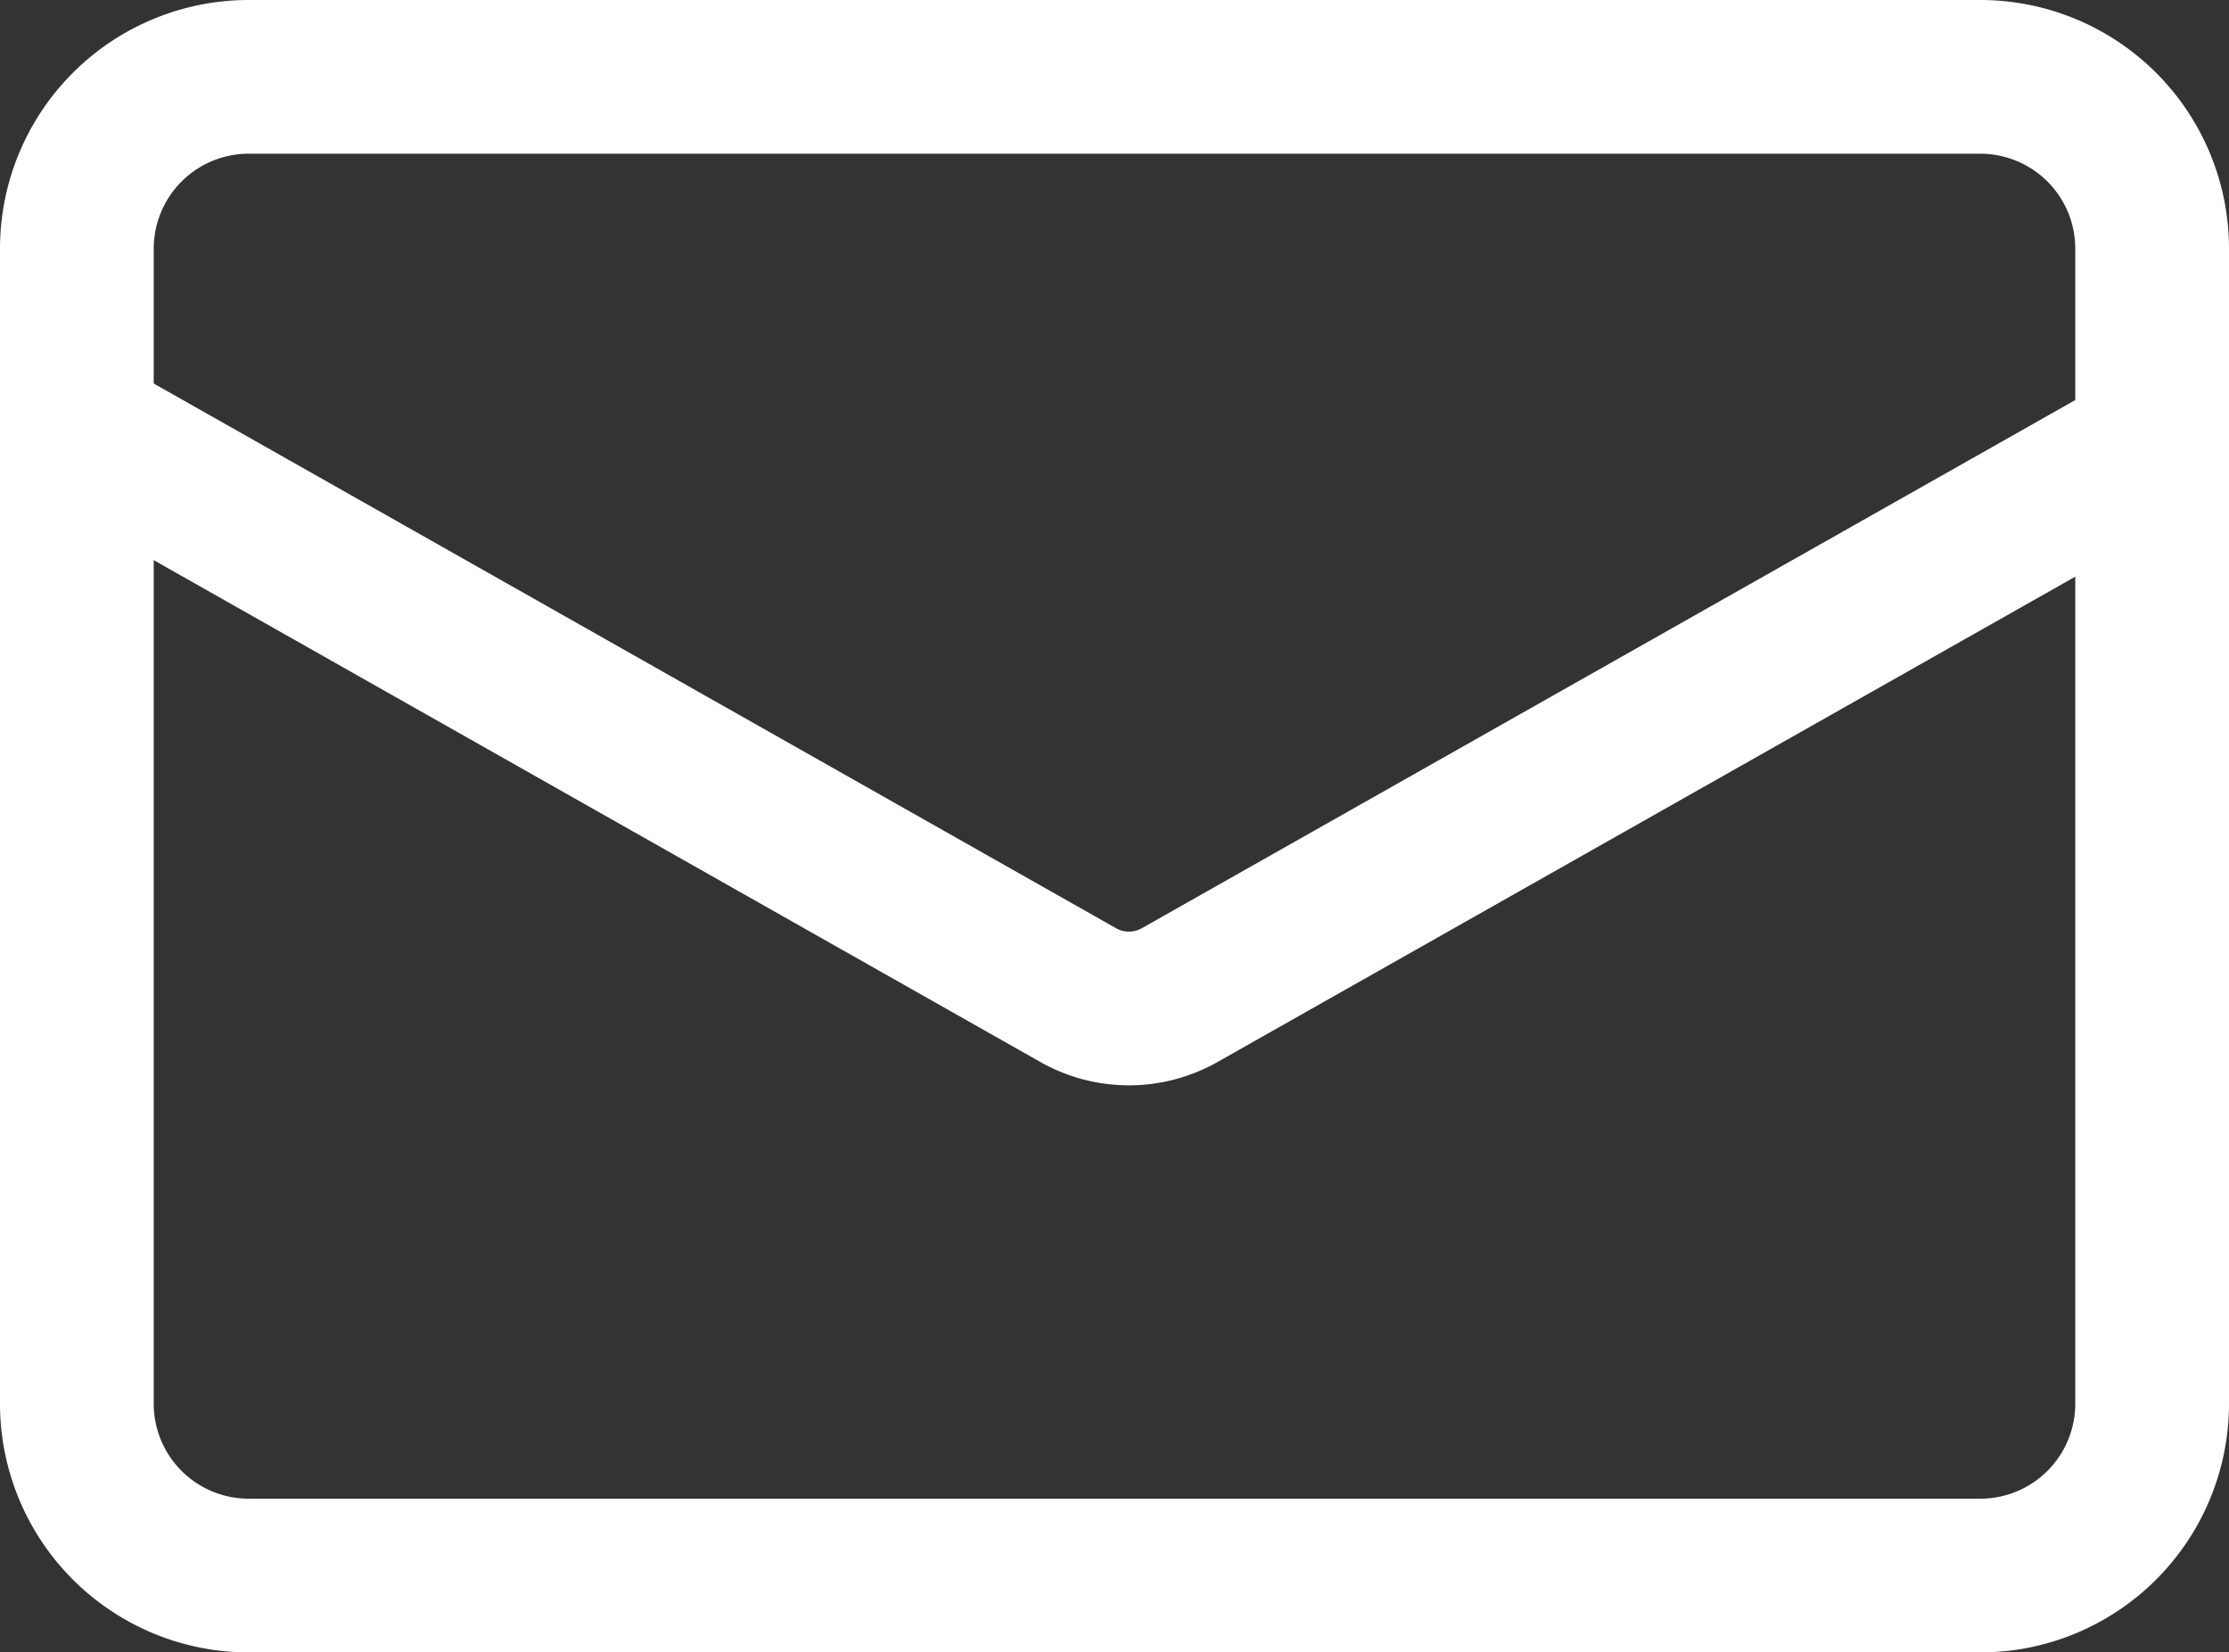
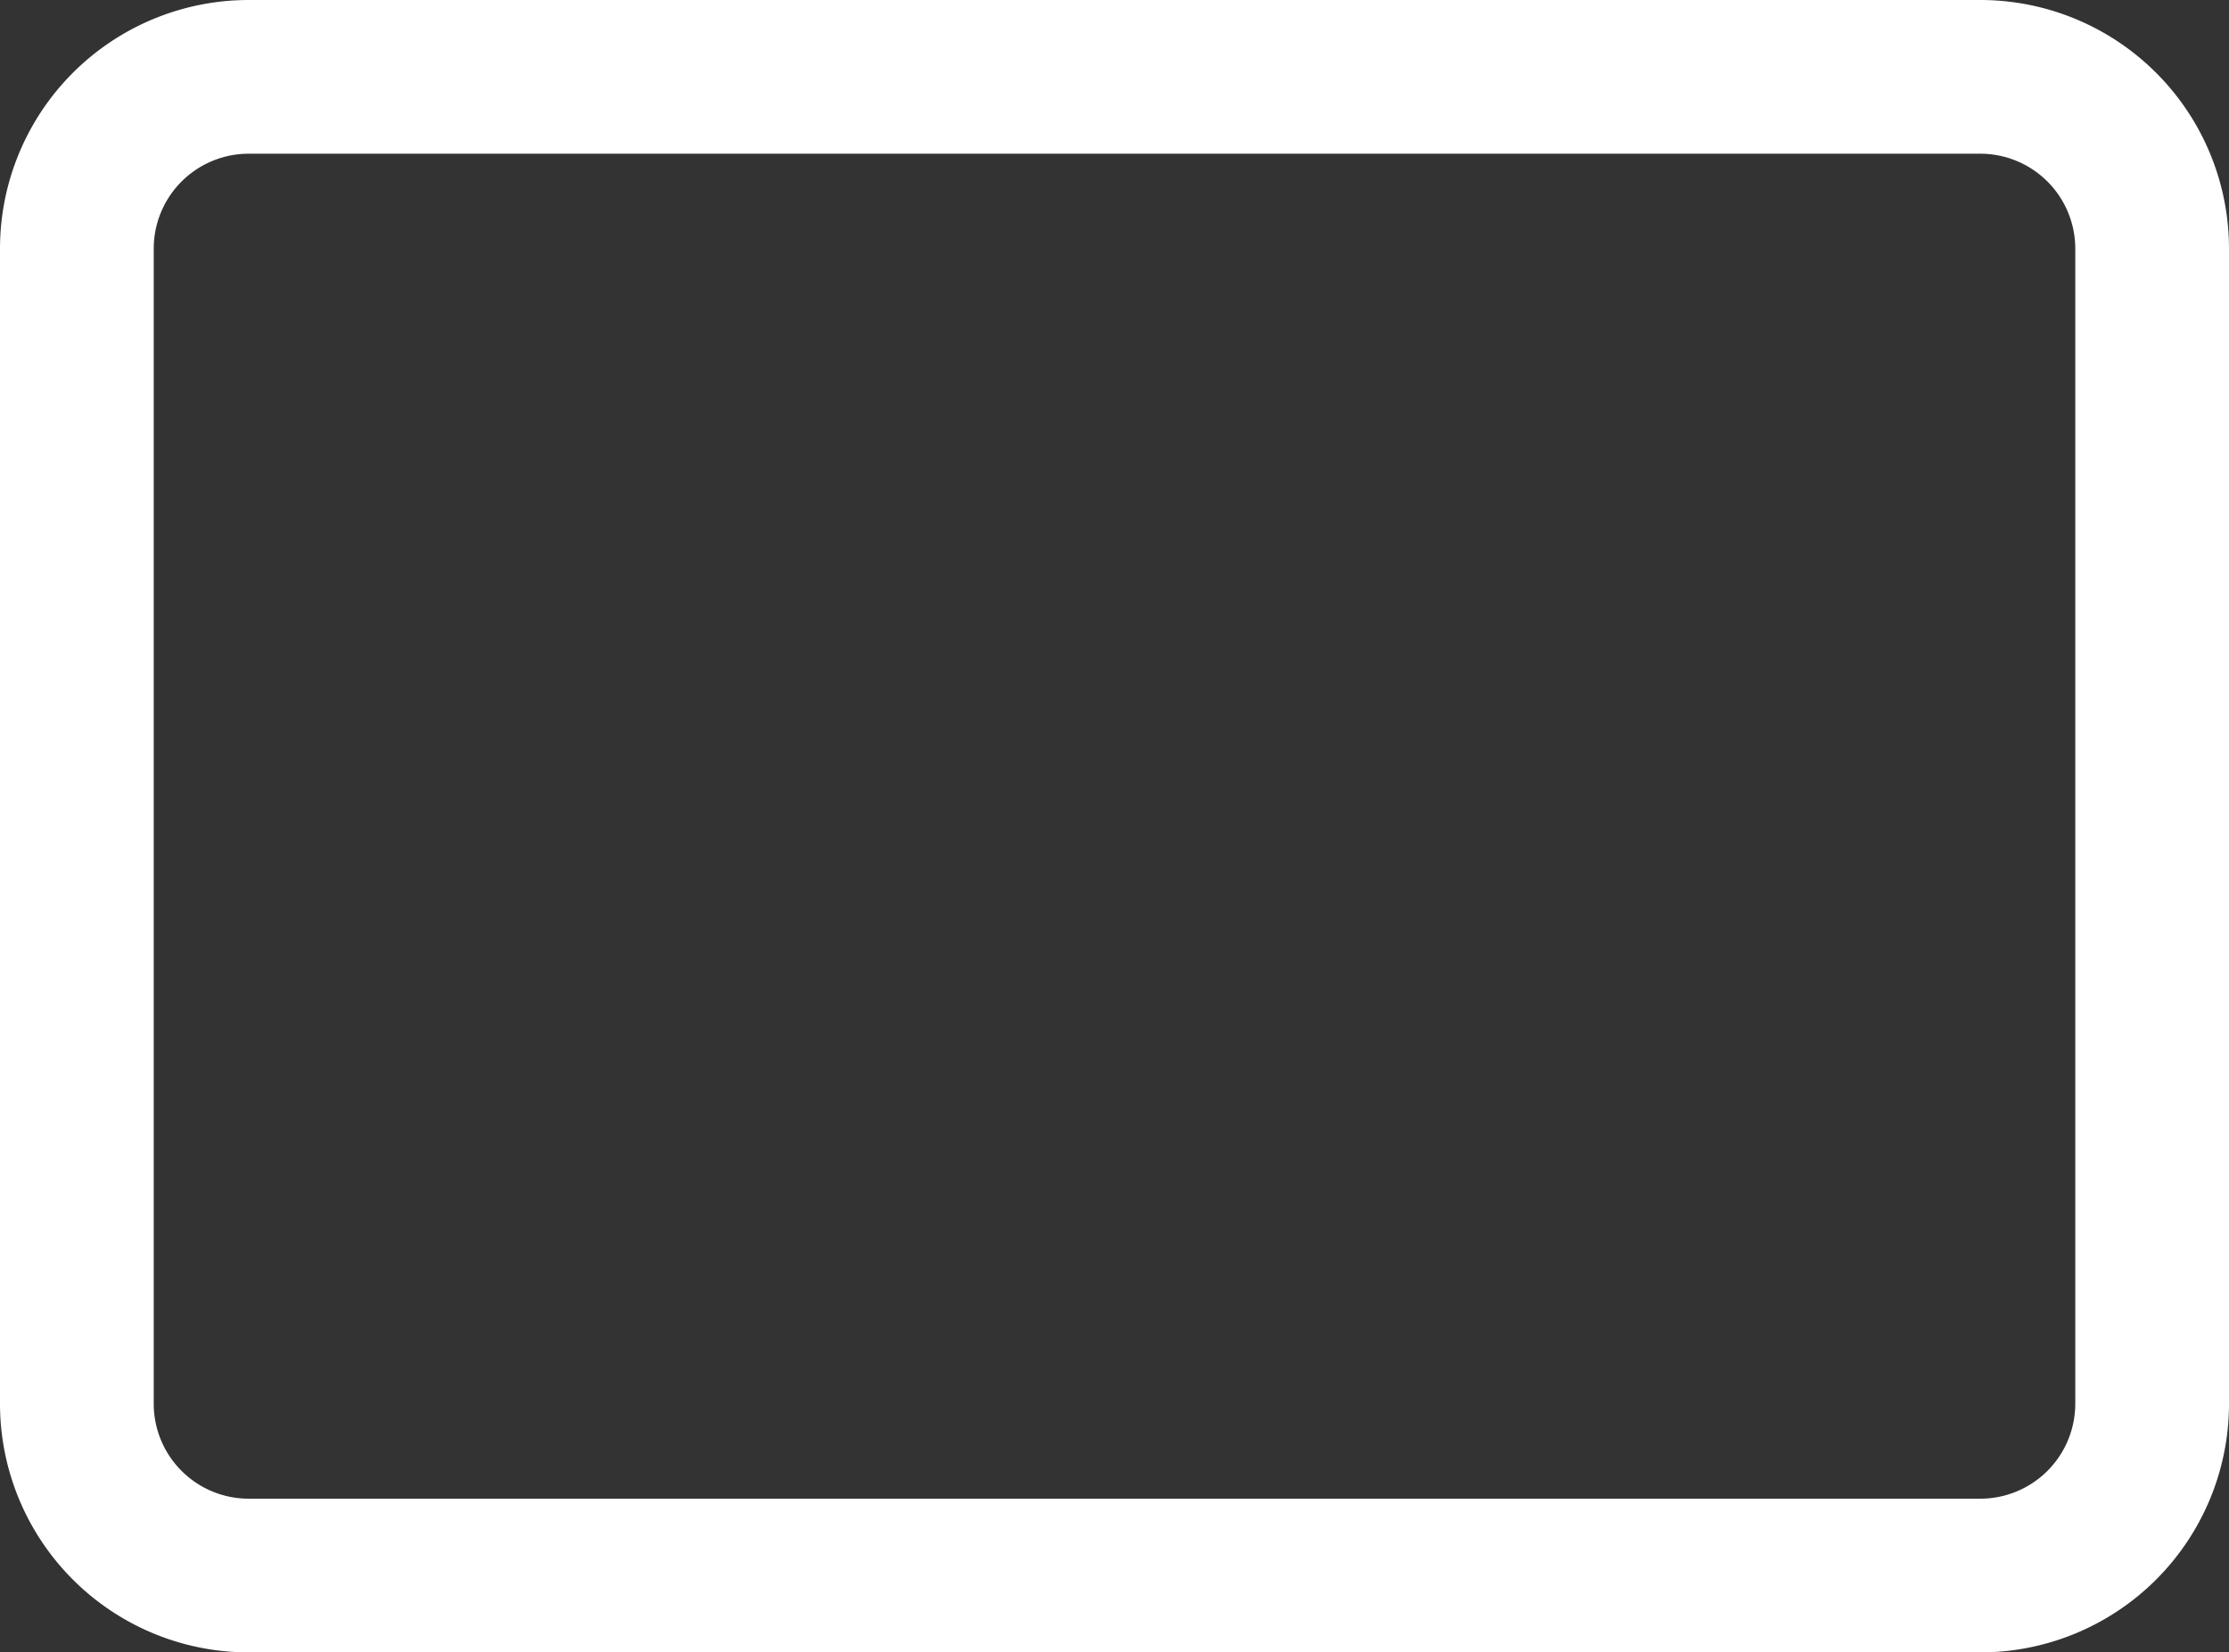
<svg xmlns="http://www.w3.org/2000/svg" id="_レイヤー_2" data-name="レイヤー 2" width="29" height="21.5" viewBox="0 0 29 21.5">
  <rect x="0" y="0" width="29" height="21.5" fill="#333333" stroke="none" />
  <defs>
    <style>.cls-1{fill:none;stroke:#fff;stroke-miterlimit:10;stroke-width:2px}</style>
  </defs>
  <g id="_アウトライン" data-name="アウトライン">
    <path class="cls-1" d="M3.235 1h22.53A2.236 2.236 0 0128 3.234v15.032a2.236 2.236 0 01-2.234 2.234H3.234A2.236 2.236 0 011 18.266V3.235A2.236 2.236 0 013.235 1z" />
-     <path class="cls-1" d="M28.096 5.734l-12.743 7.211a1.34 1.34 0 01-1.33 0L1.097 5.628" />
  </g>
</svg>